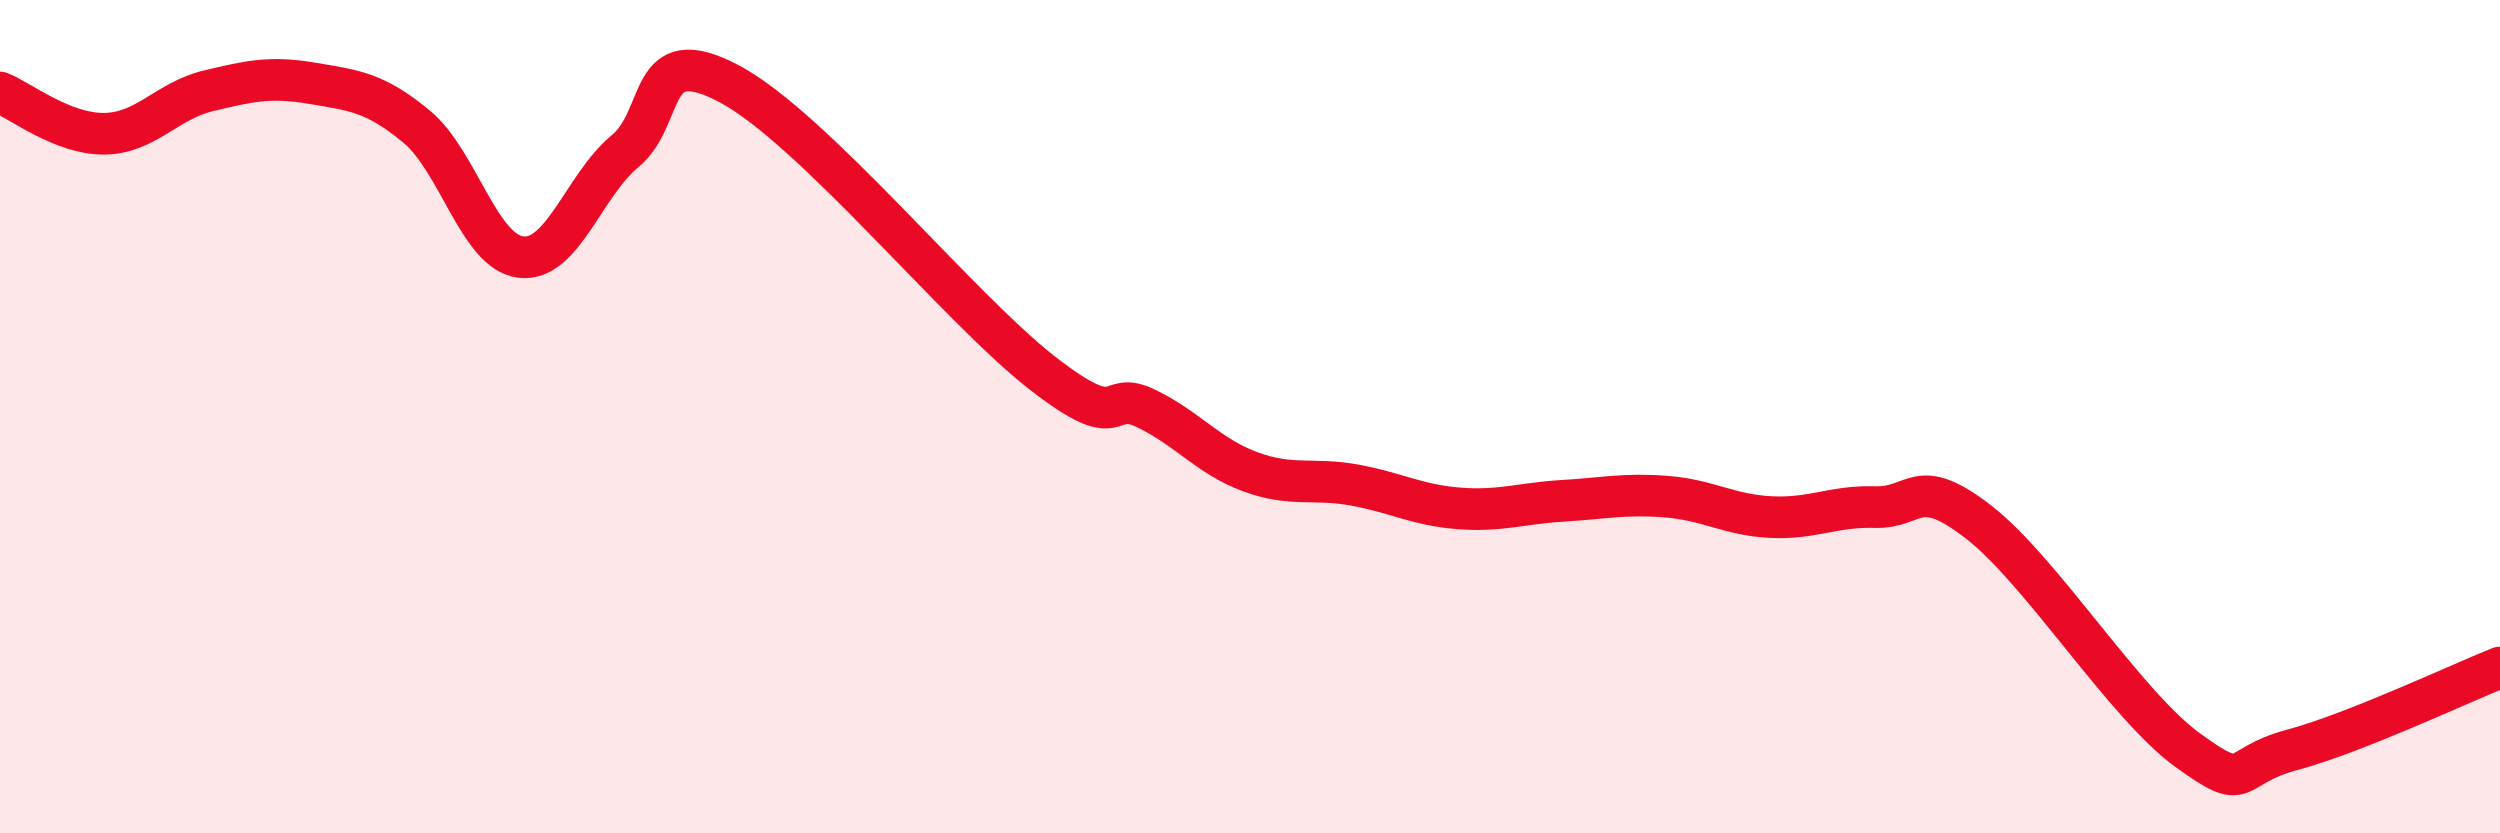
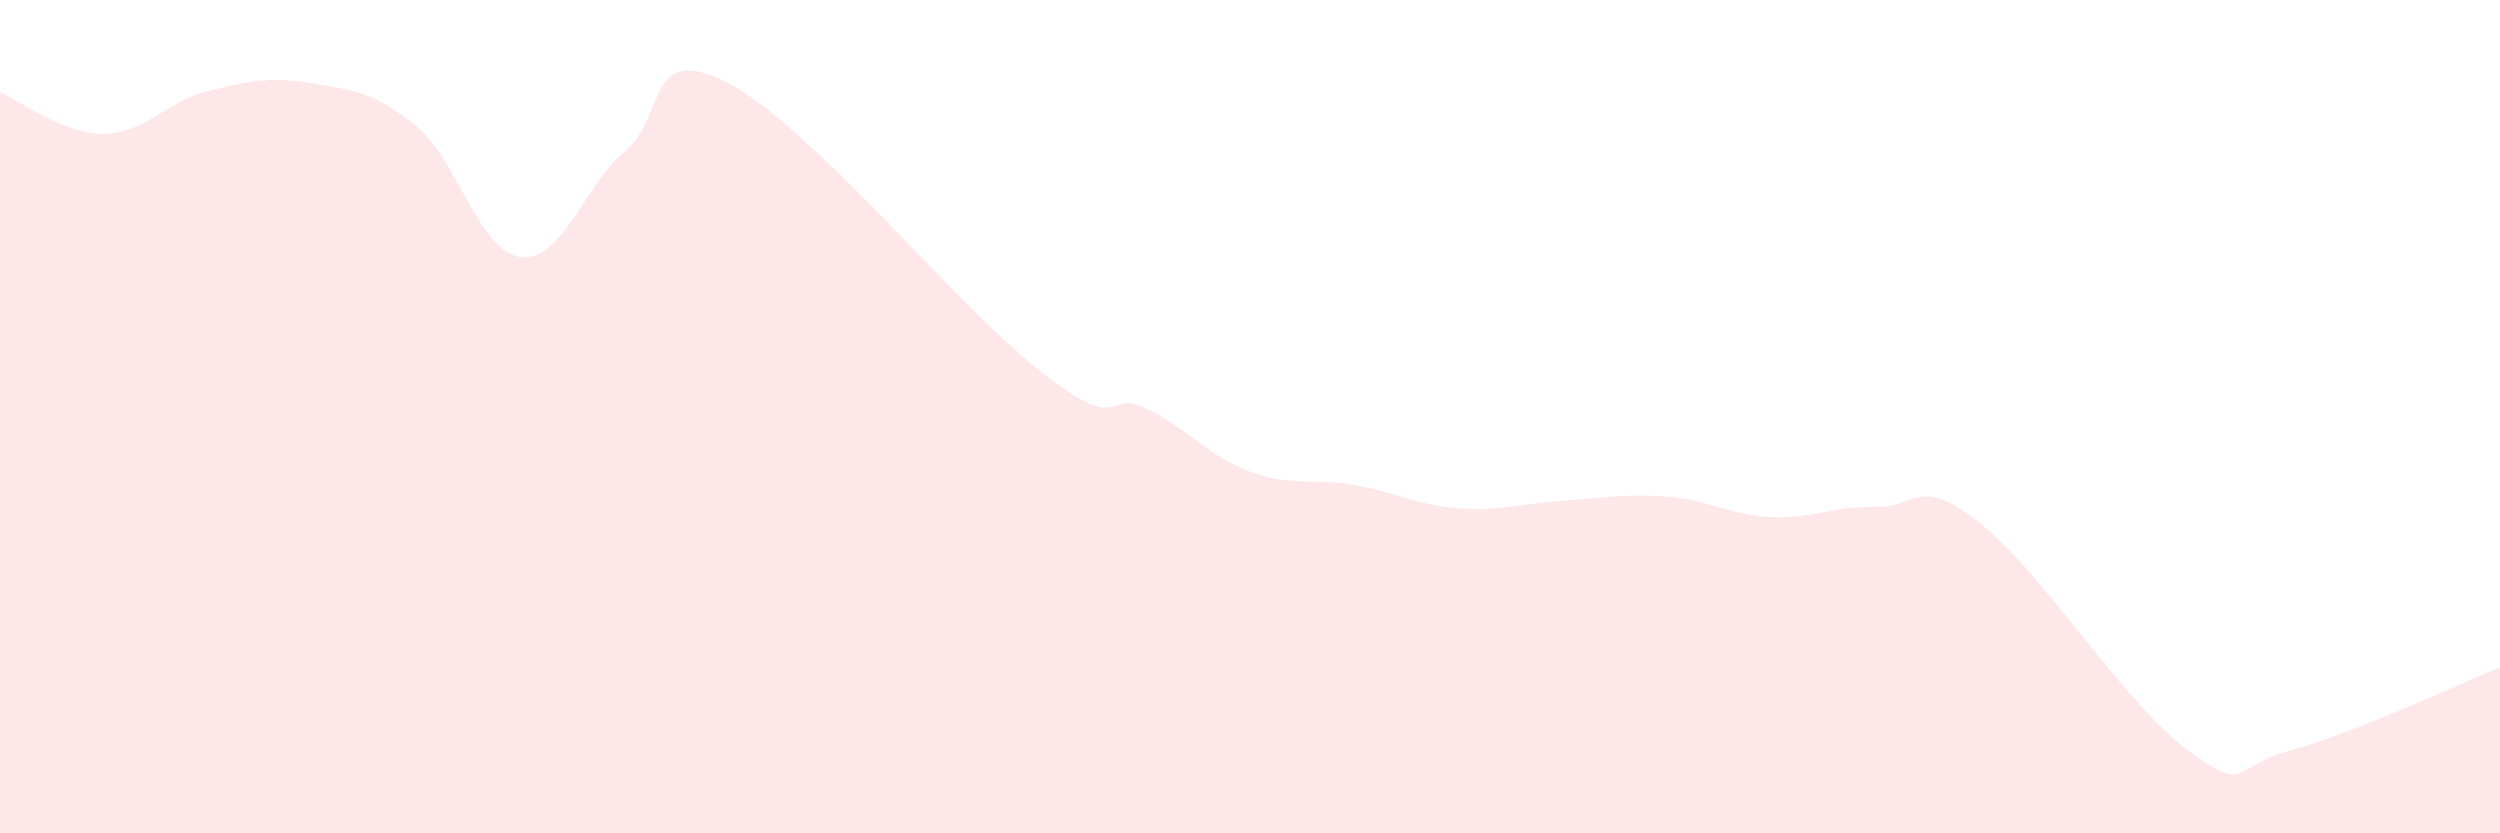
<svg xmlns="http://www.w3.org/2000/svg" width="60" height="20" viewBox="0 0 60 20">
  <path d="M 0,2.22 C 0.5,2.42 1.5,3.22 2.5,3.21 C 3.5,3.2 4,2.42 5,2.18 C 6,1.94 6.5,1.83 7.5,2 C 8.5,2.17 9,2.21 10,3.04 C 11,3.87 11.5,6.05 12.5,6.17 C 13.5,6.29 14,4.46 15,3.63 C 16,2.8 15.5,0.95 17.5,2.01 C 19.5,3.07 23,7.38 25,8.94 C 27,10.5 26.5,9.32 27.5,9.8 C 28.5,10.28 29,10.95 30,11.32 C 31,11.69 31.5,11.46 32.5,11.64 C 33.5,11.82 34,12.12 35,12.2 C 36,12.28 36.5,12.08 37.5,12.02 C 38.5,11.96 39,11.84 40,11.92 C 41,12 41.5,12.36 42.5,12.41 C 43.5,12.46 44,12.14 45,12.17 C 46,12.2 46,11.37 47.5,12.54 C 49,13.71 51,16.91 52.5,18 C 54,19.09 53.5,18.4 55,18 C 56.5,17.6 59,16.42 60,16.02L60 20L0 20Z" fill="#EB0A25" opacity="0.1" stroke-linecap="round" stroke-linejoin="round" />
-   <path d="M 0,2.22 C 0.5,2.42 1.5,3.22 2.5,3.21 C 3.5,3.2 4,2.42 5,2.18 C 6,1.94 6.5,1.83 7.5,2 C 8.5,2.17 9,2.21 10,3.04 C 11,3.87 11.5,6.05 12.5,6.17 C 13.5,6.29 14,4.46 15,3.63 C 16,2.8 15.5,0.95 17.5,2.01 C 19.5,3.07 23,7.38 25,8.94 C 27,10.5 26.5,9.32 27.5,9.8 C 28.5,10.28 29,10.95 30,11.32 C 31,11.69 31.5,11.46 32.5,11.64 C 33.5,11.82 34,12.12 35,12.2 C 36,12.28 36.5,12.08 37.5,12.02 C 38.5,11.96 39,11.84 40,11.92 C 41,12 41.5,12.36 42.5,12.41 C 43.5,12.46 44,12.14 45,12.17 C 46,12.2 46,11.37 47.5,12.54 C 49,13.71 51,16.91 52.5,18 C 54,19.09 53.5,18.4 55,18 C 56.5,17.6 59,16.42 60,16.02" stroke="#EB0A25" stroke-width="1" fill="none" stroke-linecap="round" stroke-linejoin="round" />
</svg>